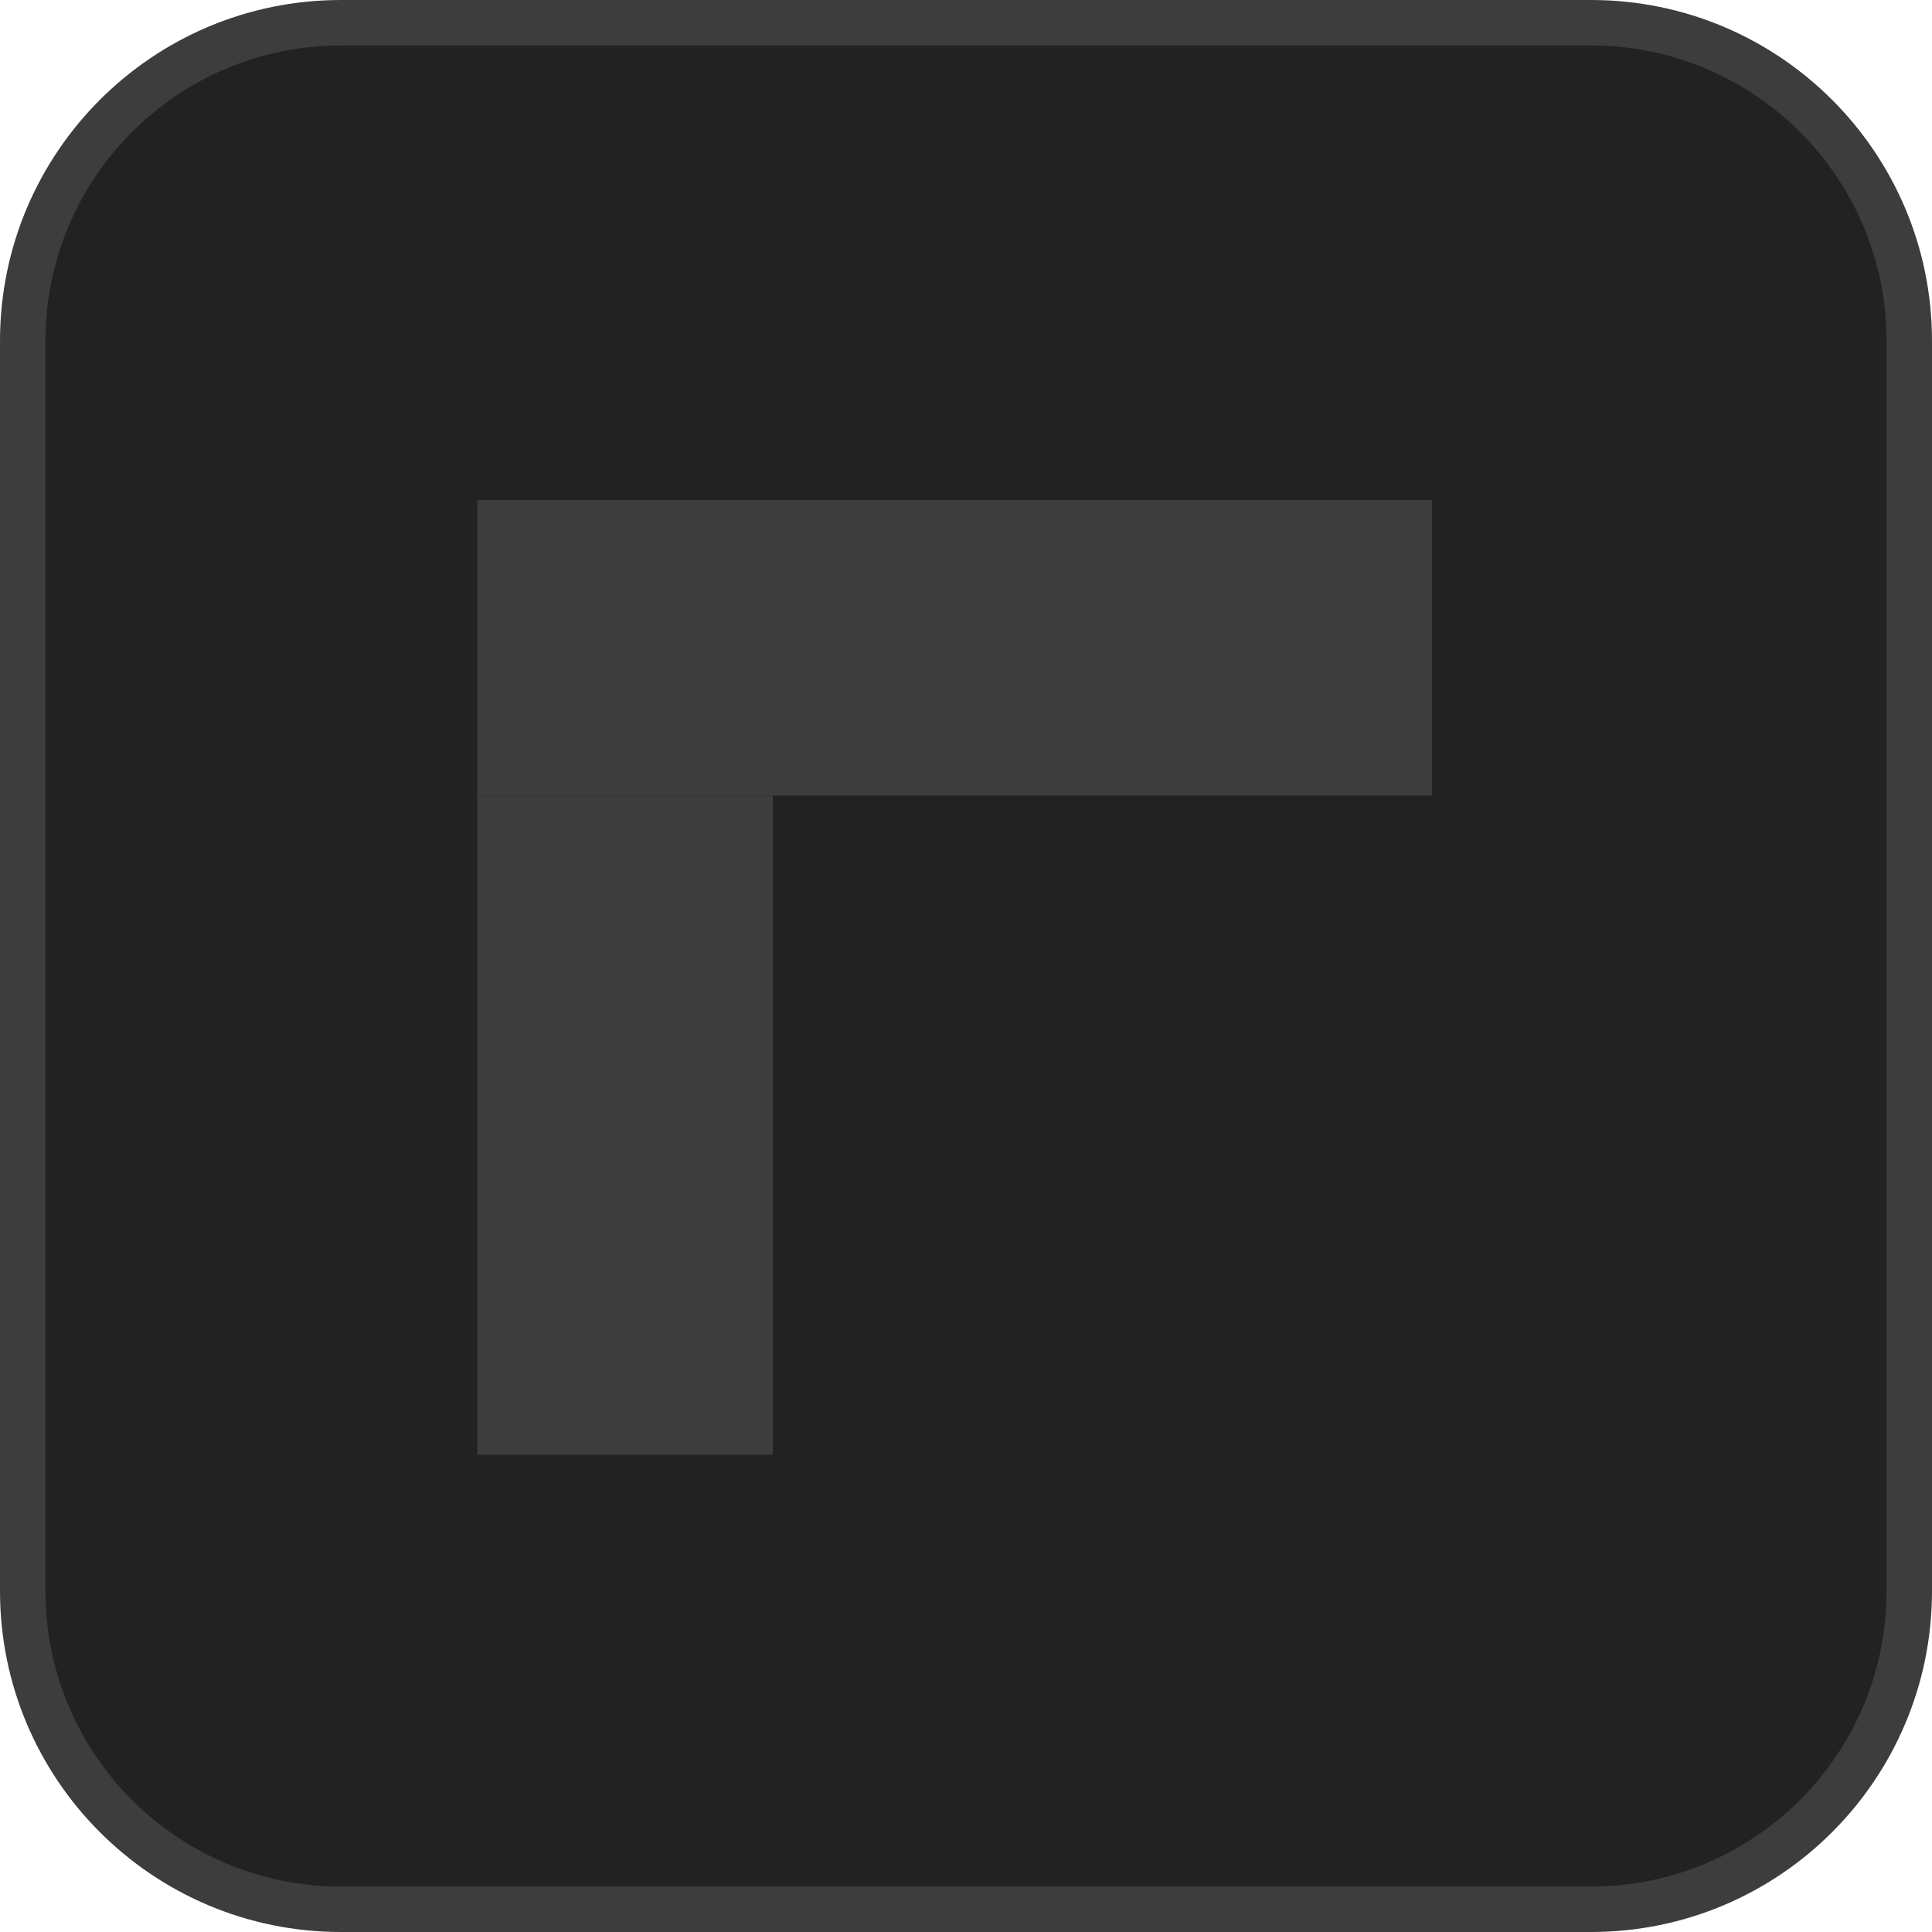
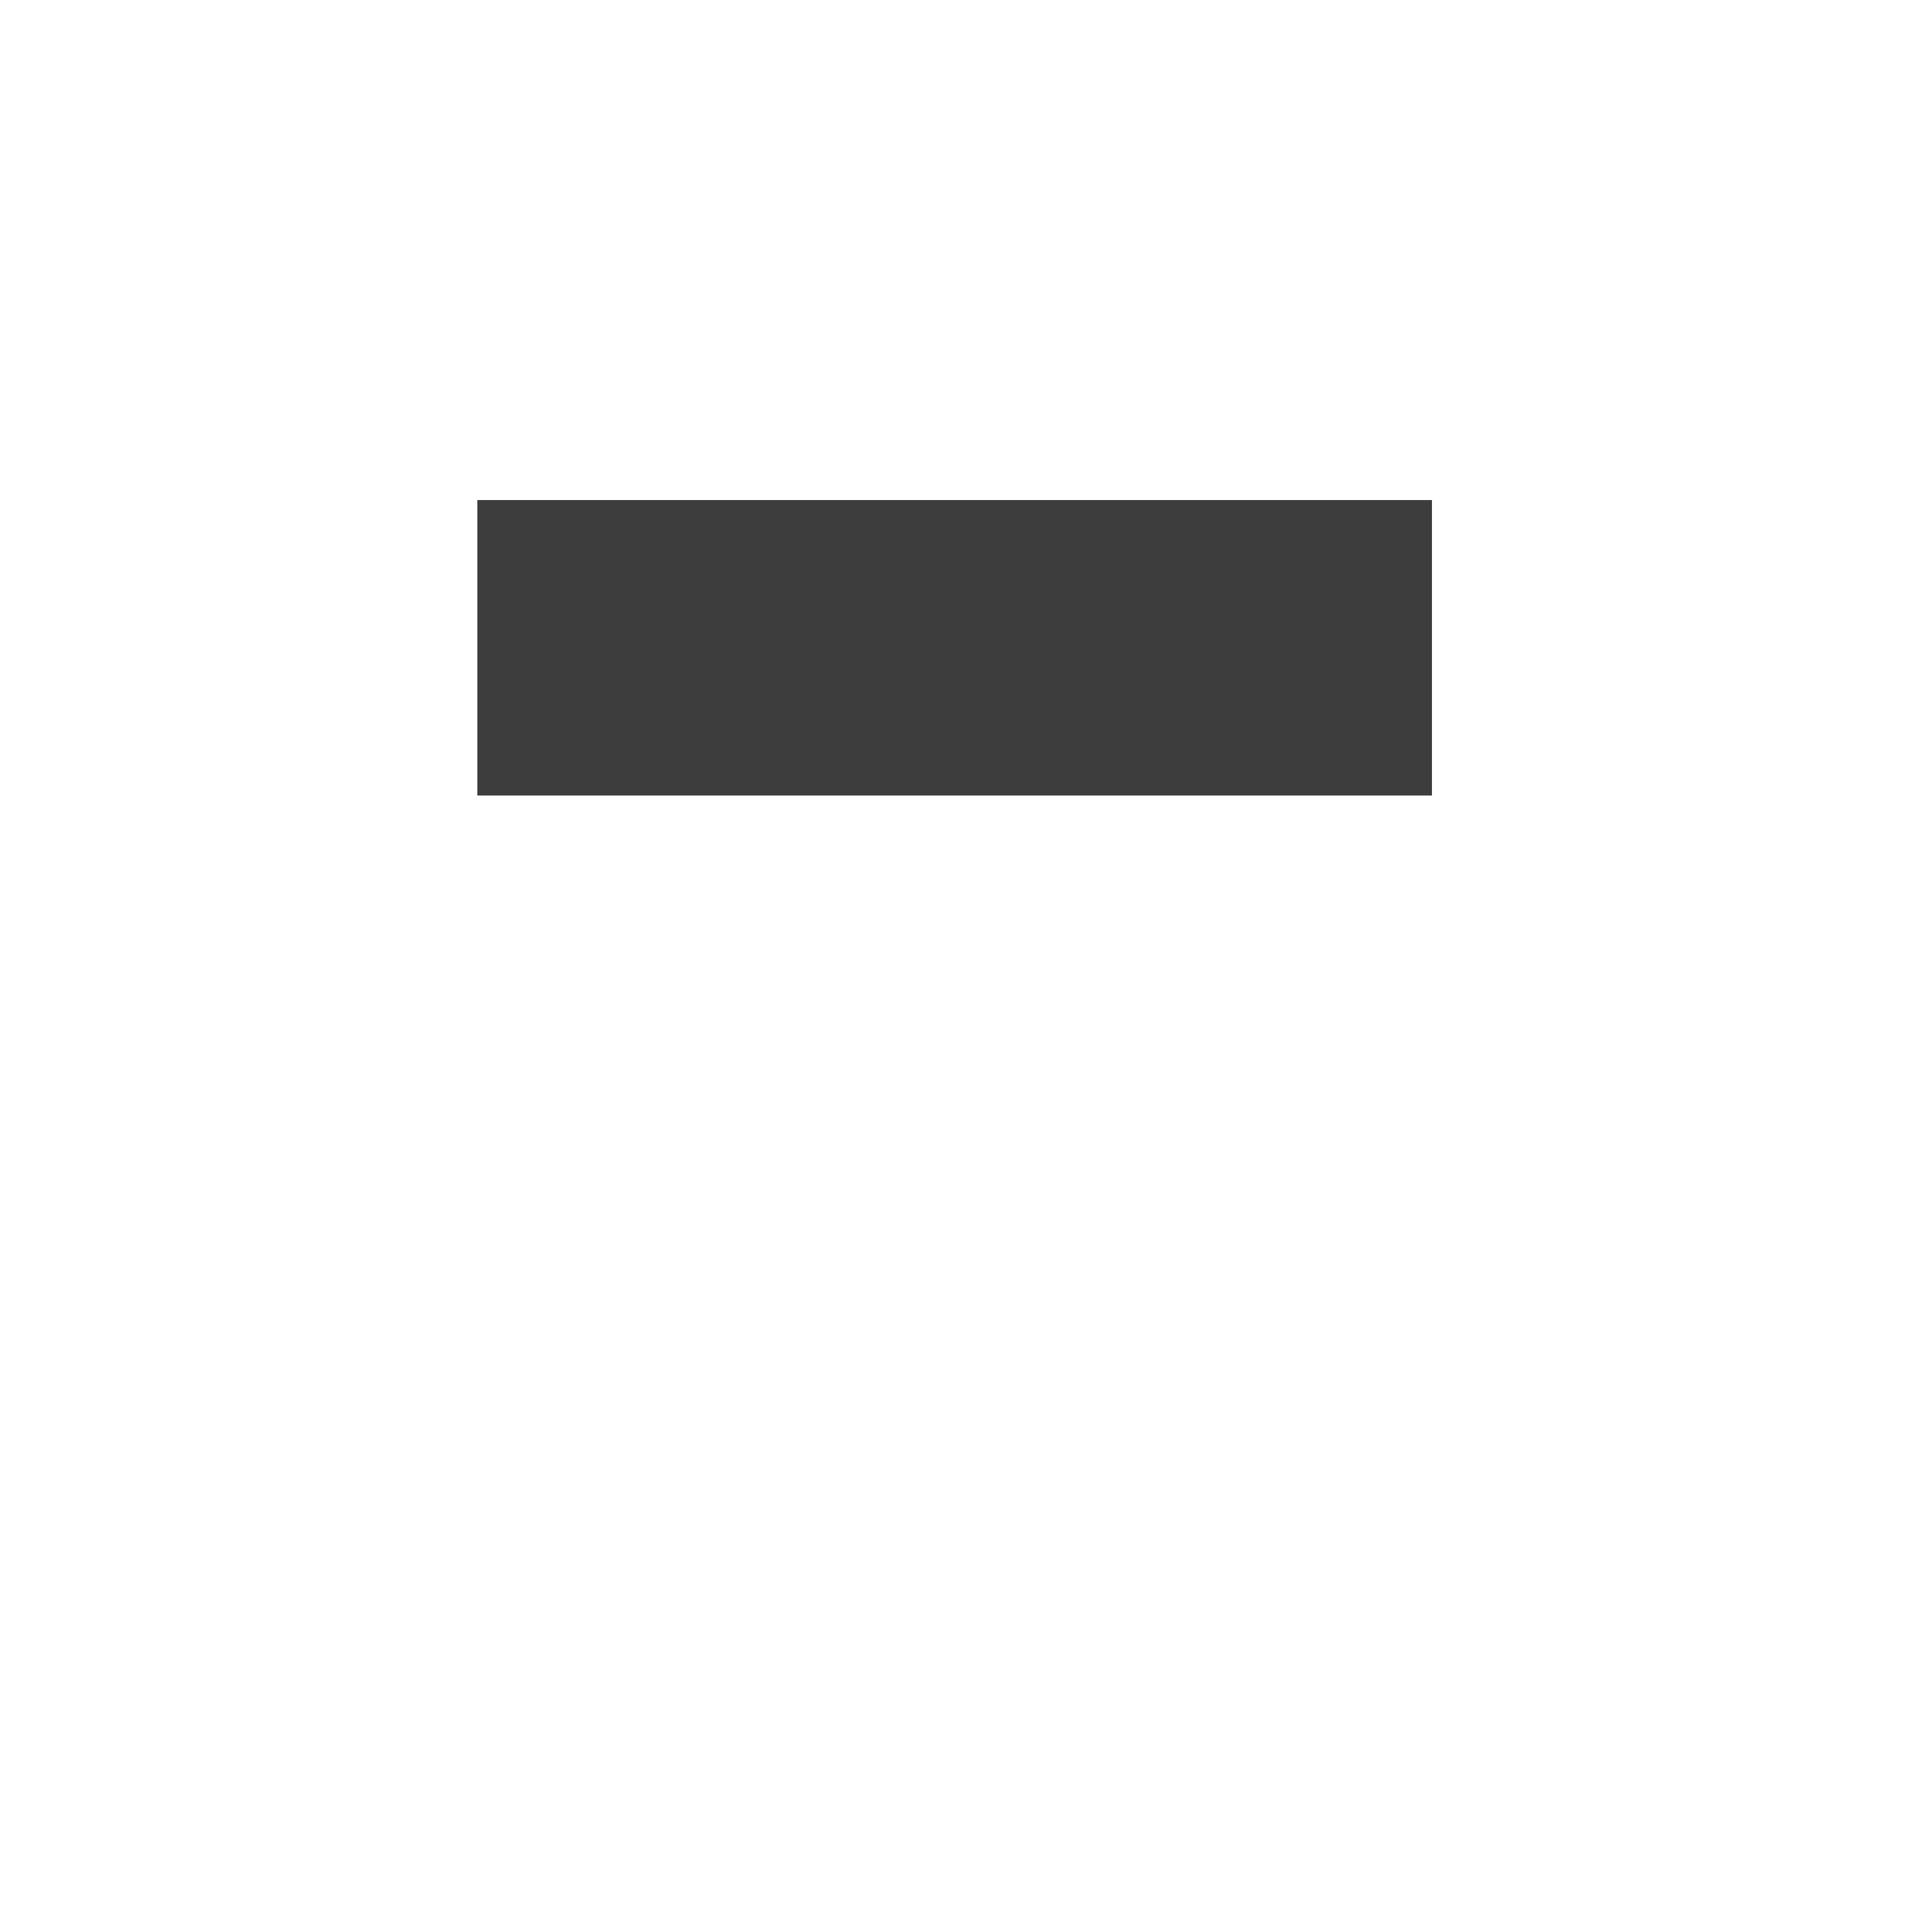
<svg xmlns="http://www.w3.org/2000/svg" width="85" height="85" viewBox="0 0 85 85" fill="none">
  <g clip-path="url(#clip0_49_7583)">
-     <path d="M70 1H15C7.268 1 1 7.268 1 15V70C1 77.732 7.268 84 15 84H70C77.732 84 84 77.732 84 70V15C84 7.268 77.732 1 70 1Z" fill="#222223" stroke="#3D3D3E" stroke-width="2" />
    <path d="M63 22H21V35H63V22Z" fill="#3D3D3E" />
-     <path d="M34 64V35H21V64H34Z" fill="#3D3D3E" />
  </g>
  <defs>
    <clipPath id="clip0_49_7583">
      <rect width="85" height="85" fill="white" />
    </clipPath>
  </defs>
</svg>